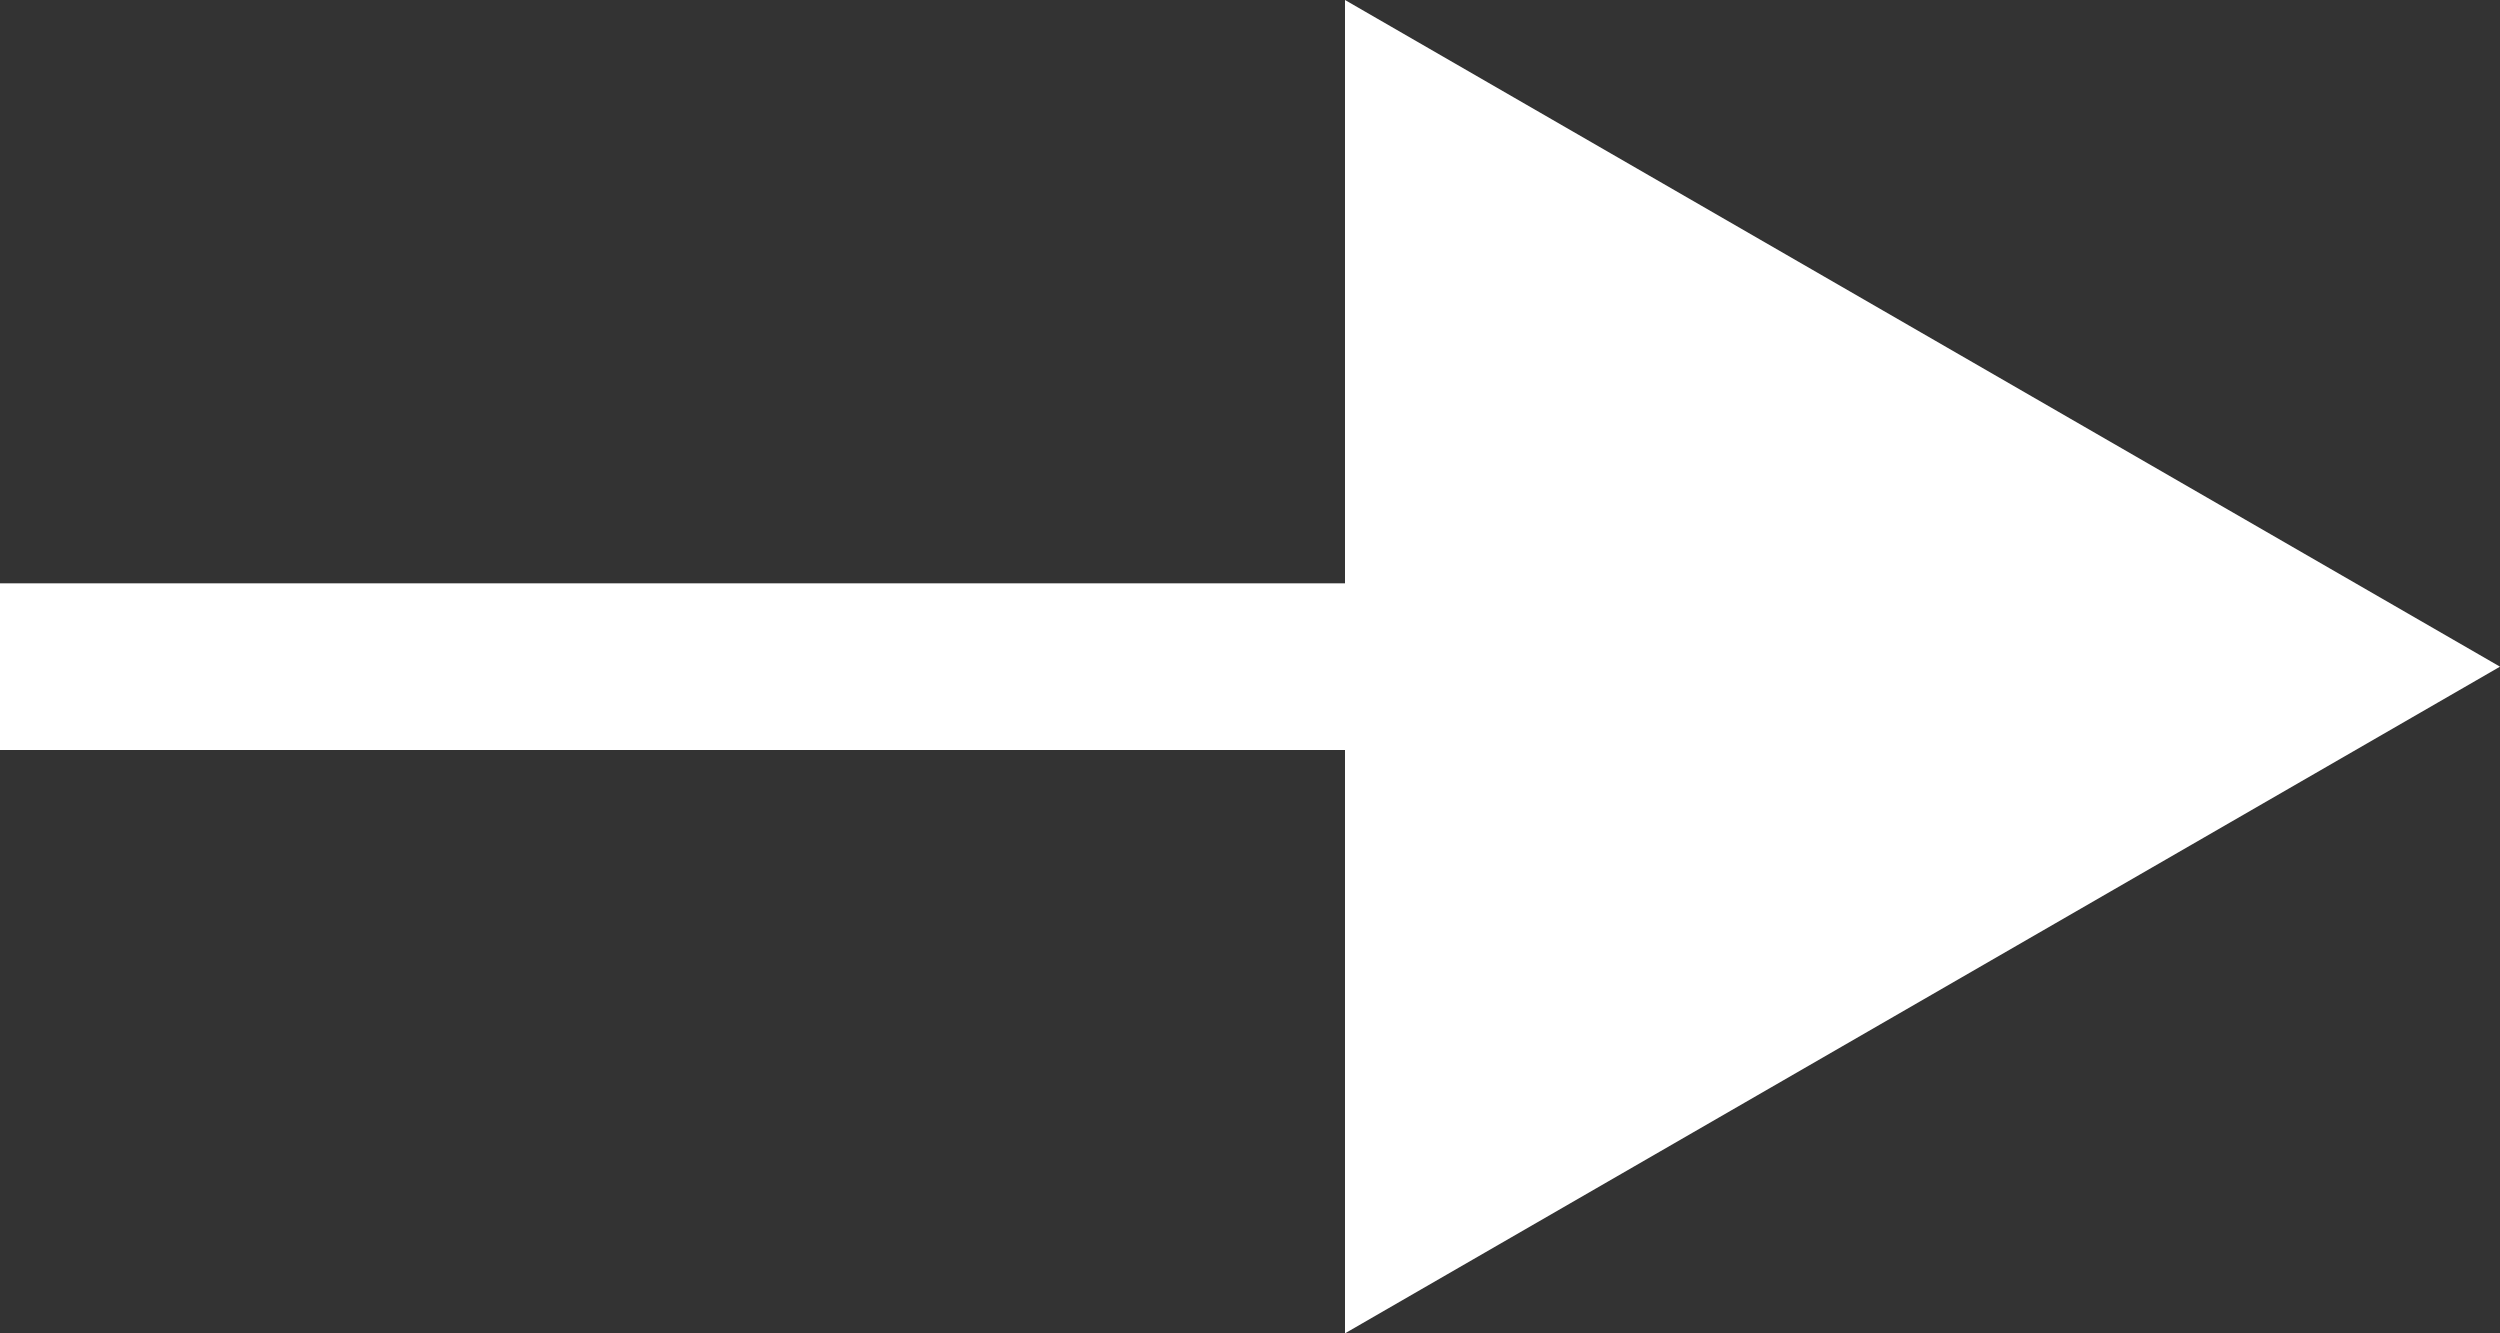
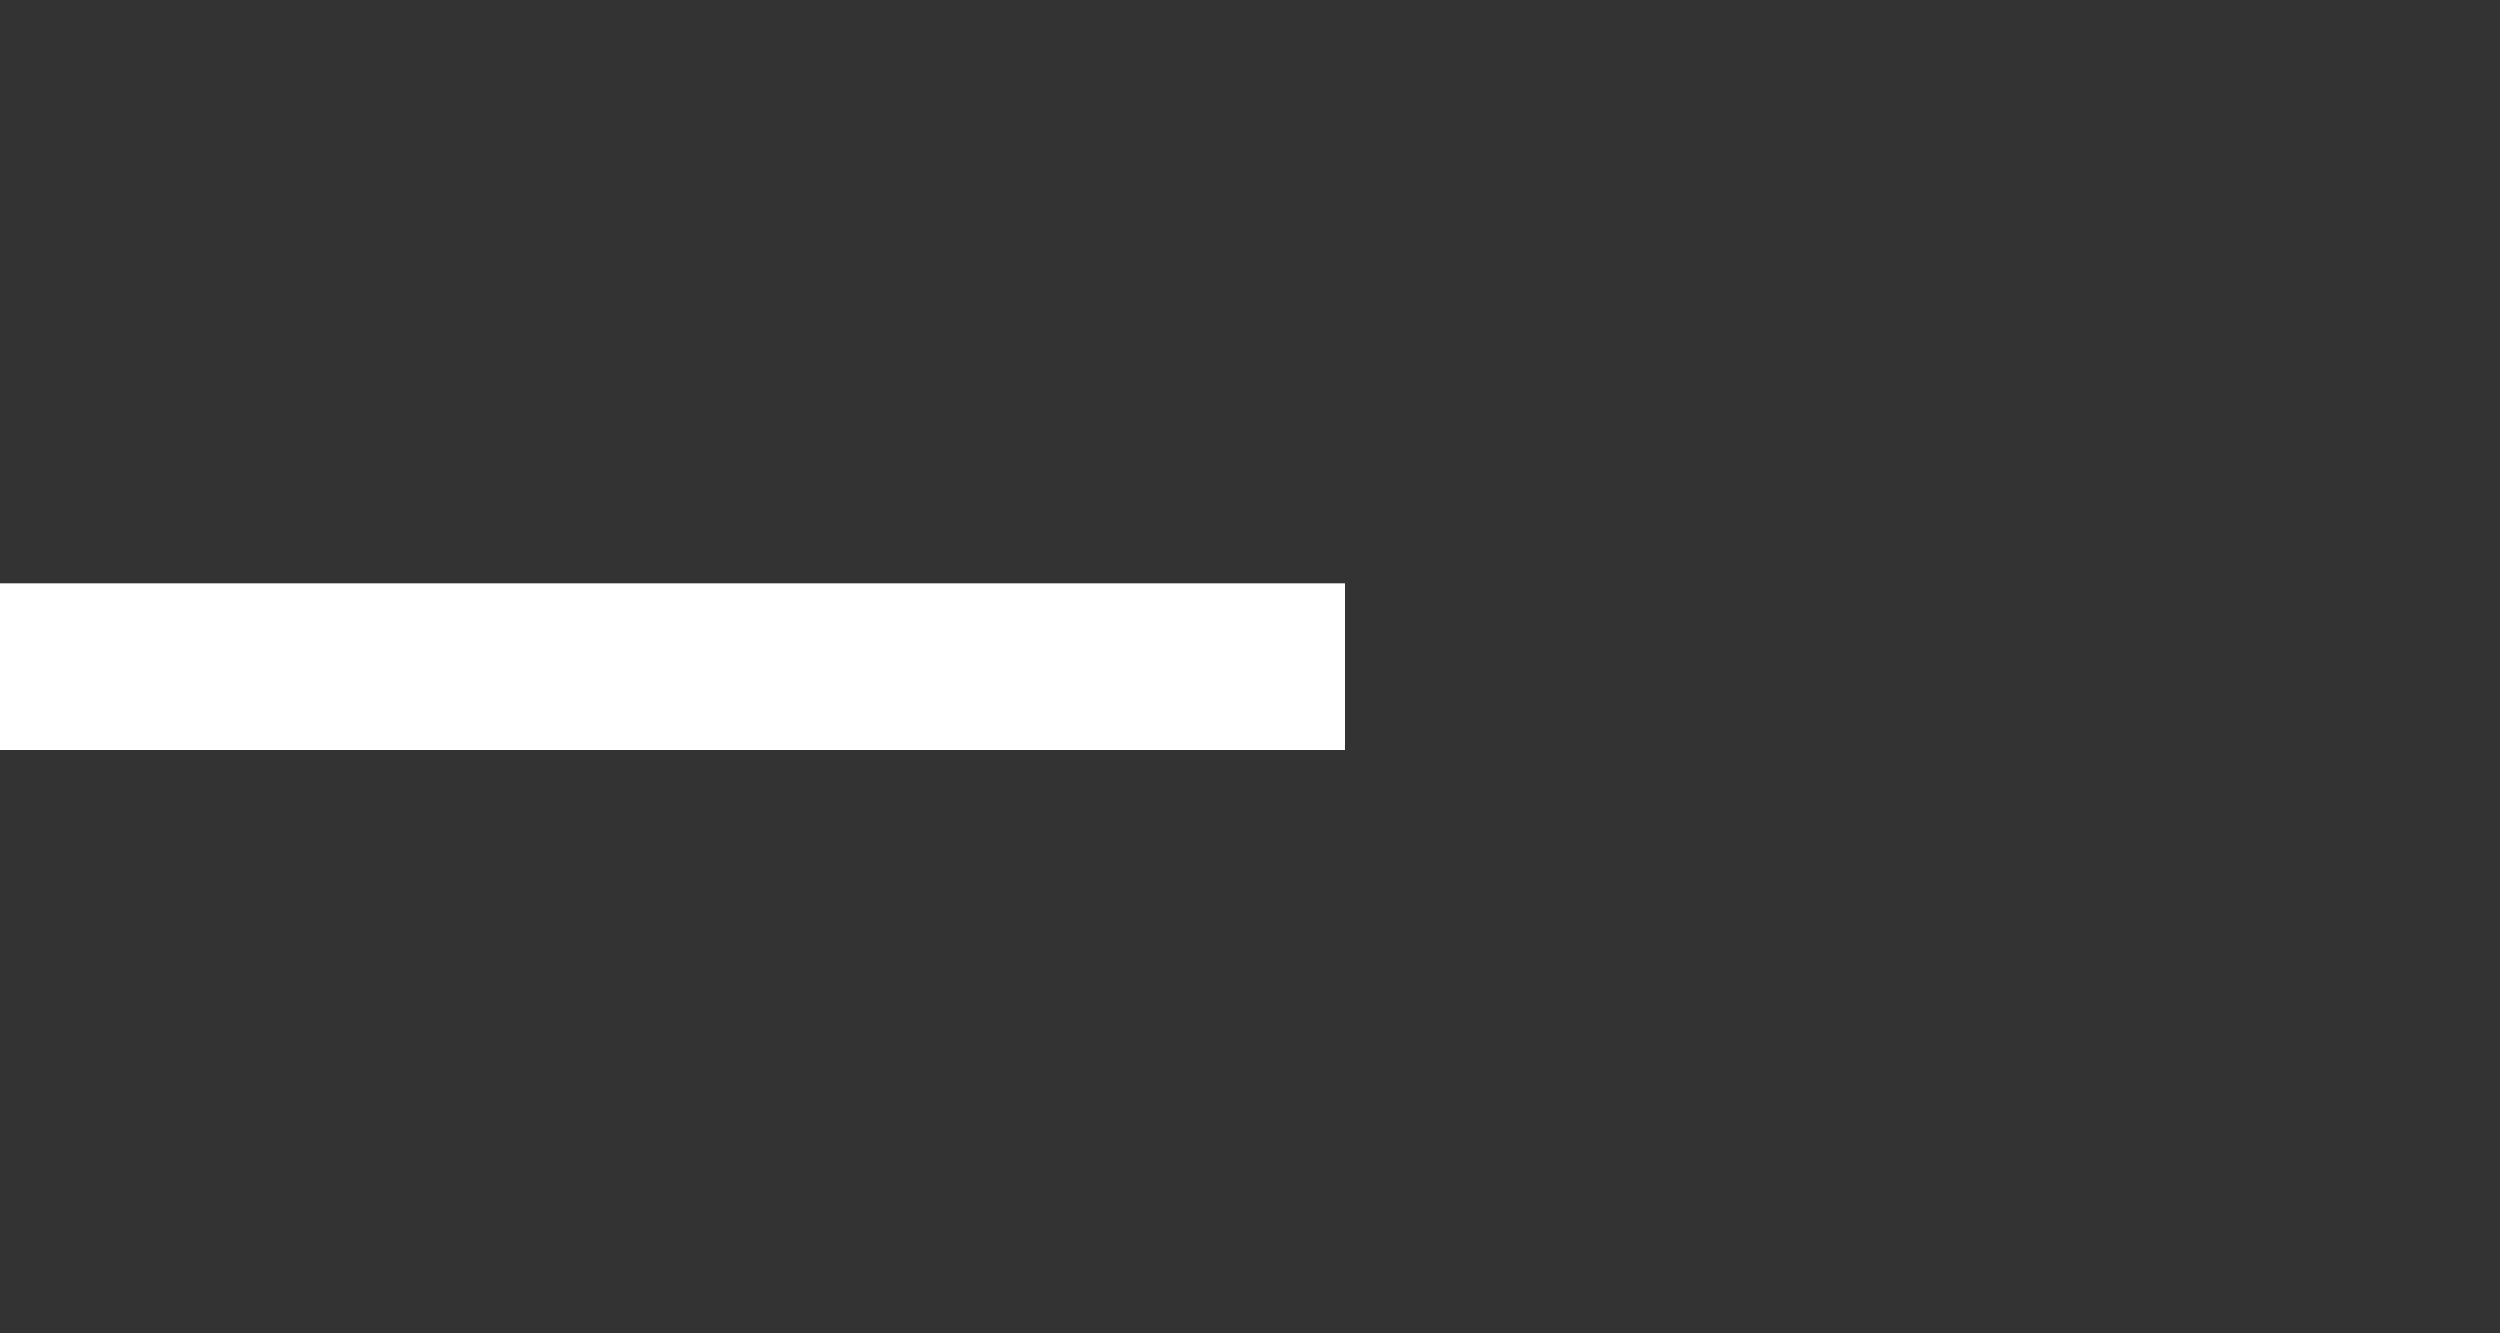
<svg xmlns="http://www.w3.org/2000/svg" viewBox="0 0 15 8">
  <rect x="0" y="0" width="15" height="8" fill="#333333" stroke="none" />
  <defs>
    <style>.cls-1{fill:#fff;}</style>
  </defs>
  <g id="Layer_2" data-name="Layer 2">
    <g id="レイヤー_1" data-name="レイヤー 1">
-       <polygon class="cls-1" points="15 4 8.07 0 8.07 8 15 4" />
      <rect class="cls-1" y="3.5" width="8.07" height="1" />
    </g>
  </g>
</svg>